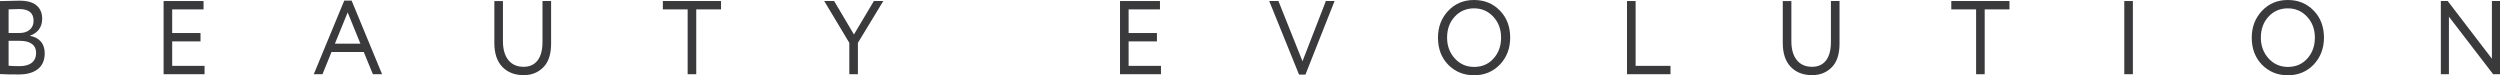
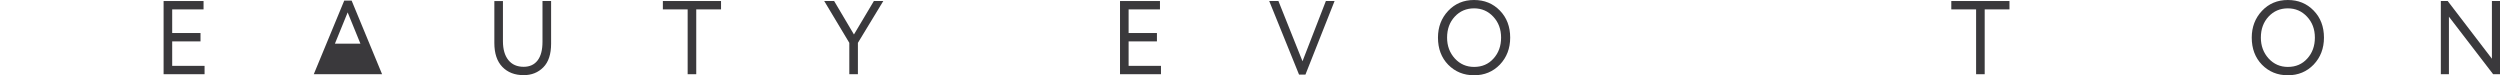
<svg xmlns="http://www.w3.org/2000/svg" width="1860" height="56" viewBox="0 0 1860 56" fill="none">
-   <path d="M0 55.109V0.816C6.976 0.611 11.785 0.501 14.454 0.501C20.174 0.501 24.428 1.676 27.203 4.038C29.99 6.401 31.378 9.705 31.378 13.952C31.378 17.12 30.572 19.755 28.973 21.886C27.361 24.016 25.155 25.572 22.354 26.556V26.706C25.763 27.279 28.431 28.672 30.374 30.898C32.303 33.137 33.267 36.032 33.267 39.61C33.267 44.799 31.563 48.718 28.154 51.394C24.745 54.071 20.069 55.395 14.15 55.395C8.376 55.423 3.66 55.327 0 55.109ZM14.295 6.728C12.789 6.728 10.16 6.81 6.394 6.96V24.535H14.823C17.783 24.535 20.214 23.715 22.13 22.09C24.032 20.465 24.983 18.24 24.983 15.44C24.983 9.637 21.429 6.728 14.295 6.728ZM14.903 30.379H6.394V48.895C8.455 49.1 11.164 49.21 14.52 49.21C18.483 49.21 21.535 48.377 23.662 46.683C25.789 45.004 26.859 42.519 26.859 39.255C26.859 36.401 25.816 34.216 23.741 32.687C21.667 31.144 18.721 30.379 14.903 30.379Z" fill="#3A393C" />
  <path d="M152.194 55.21H121.715V0.767H151.441V6.993H128.109V24.568H149.182V30.794H128.109V48.997H152.194V55.21Z" fill="#3A393C" />
-   <path d="M239.929 55.204H233.455L256.113 0.447H261.609L284.267 55.204H277.423L270.646 38.709H246.64L239.929 55.204ZM268.149 32.482L258.663 9.227L249.177 32.482H268.149Z" fill="#3A393C" />
+   <path d="M239.929 55.204H233.455L256.113 0.447H261.609L284.267 55.204H277.423H246.64L239.929 55.204ZM268.149 32.482L258.663 9.227L249.177 32.482H268.149Z" fill="#3A393C" />
  <path d="M403.625 0.759H410.019V32.494C410.019 40.332 408.09 46.19 404.219 50.082C400.362 53.974 395.487 55.913 389.621 55.913C383.002 55.913 377.704 53.864 373.74 49.768C369.777 45.671 367.795 39.731 367.795 31.961V0.773H374.189V30.719C374.189 36.686 375.537 41.343 378.219 44.688C380.901 48.034 384.706 49.7 389.621 49.7C394.086 49.7 397.534 48.115 399.965 44.961C402.396 41.793 403.612 37.205 403.612 31.197V0.759H403.625Z" fill="#3A393C" />
  <path d="M511.613 6.986H493.17V0.759H536.451V6.986H518.008V55.216H511.613V6.986Z" fill="#3A393C" />
  <path d="M650.172 0.759H657.174L638.281 31.866V55.203H631.887V31.866L613.219 0.759H620.591L635.335 25.653L650.172 0.759Z" fill="#3A393C" />
  <path d="M863.768 55.21H833.289V0.767H863.015V6.993H839.683V24.568H860.756V30.794H839.683V48.997H863.768V55.21Z" fill="#3A393C" />
  <path d="M986.448 0.759H992.922L971.241 55.517H966.498L944.303 0.759H951.146L969.061 45.562L986.448 0.759Z" fill="#3A393C" />
  <path d="M1069.85 27.993C1069.85 20.114 1072.38 13.478 1077.44 8.084C1082.52 2.69 1088.94 0 1096.71 0C1104.44 0 1110.83 2.622 1115.9 7.852C1121.02 13.095 1123.58 19.814 1123.58 27.993C1123.58 35.981 1121.02 42.672 1115.9 48.066C1110.79 53.351 1104.38 56 1096.71 56C1089.03 56 1082.61 53.378 1077.44 48.135C1072.38 42.905 1069.85 36.186 1069.85 27.993ZM1076.63 27.993C1076.63 34.111 1078.55 39.3 1082.43 43.56C1086.28 47.711 1091.05 49.787 1096.72 49.787C1102.64 49.787 1107.46 47.711 1111.17 43.56C1114.94 39.409 1116.81 34.22 1116.81 27.993C1116.81 21.766 1114.89 16.591 1111.02 12.44C1107.16 8.289 1102.39 6.213 1096.72 6.213C1090.95 6.213 1086.16 8.261 1082.35 12.358C1078.53 16.455 1076.63 21.671 1076.63 27.993Z" fill="#3A393C" />
-   <path d="M1242.85 55.21H1210.5V0.767H1216.89V48.997H1242.85V55.21Z" fill="#3A393C" />
-   <path d="M1362.21 0.759H1368.61V32.494C1368.61 40.332 1366.68 46.19 1362.81 50.082C1358.95 53.974 1354.08 55.913 1348.21 55.913C1341.59 55.913 1336.29 53.864 1332.33 49.768C1328.37 45.671 1326.38 39.731 1326.38 31.961V0.773H1332.78V30.719C1332.78 36.686 1334.13 41.343 1336.81 44.688C1339.49 48.034 1343.3 49.7 1348.21 49.7C1352.68 49.7 1356.12 48.115 1358.56 44.961C1360.99 41.793 1362.2 37.205 1362.2 31.197V0.759H1362.21Z" fill="#3A393C" />
  <path d="M1470.22 6.986H1451.77V0.759H1495.05V6.986H1476.61V55.216H1470.22V6.986Z" fill="#3A393C" />
-   <path d="M1586.86 55.21H1580.47V0.767H1586.86V55.21Z" fill="#3A393C" />
  <path d="M1675.3 27.993C1675.3 20.114 1677.84 13.478 1682.9 8.084C1687.97 2.69 1694.39 0 1702.16 0C1709.89 0 1716.28 2.622 1721.35 7.852C1726.47 13.095 1729.03 19.814 1729.03 27.993C1729.03 35.981 1726.47 42.672 1721.35 48.066C1716.24 53.351 1709.83 56 1702.16 56C1694.48 56 1688.06 53.378 1682.9 48.135C1677.84 42.905 1675.3 36.186 1675.3 27.993ZM1682.08 27.993C1682.08 34.111 1684.01 39.3 1687.88 43.56C1691.73 47.711 1696.5 49.787 1702.17 49.787C1708.09 49.787 1712.91 47.711 1716.62 43.56C1720.39 39.409 1722.27 34.22 1722.27 27.993C1722.27 21.766 1720.34 16.591 1716.47 12.44C1712.61 8.289 1707.84 6.213 1702.17 6.213C1696.4 6.213 1691.62 8.261 1687.8 12.358C1683.98 16.455 1682.08 21.671 1682.08 27.993Z" fill="#3A393C" />
  <path d="M1860 0.759V55.203H1854.89L1822 12.421V55.203H1815.98V0.759H1821.09L1853.98 43.691V0.759H1860Z" fill="#3A393C" />
</svg>